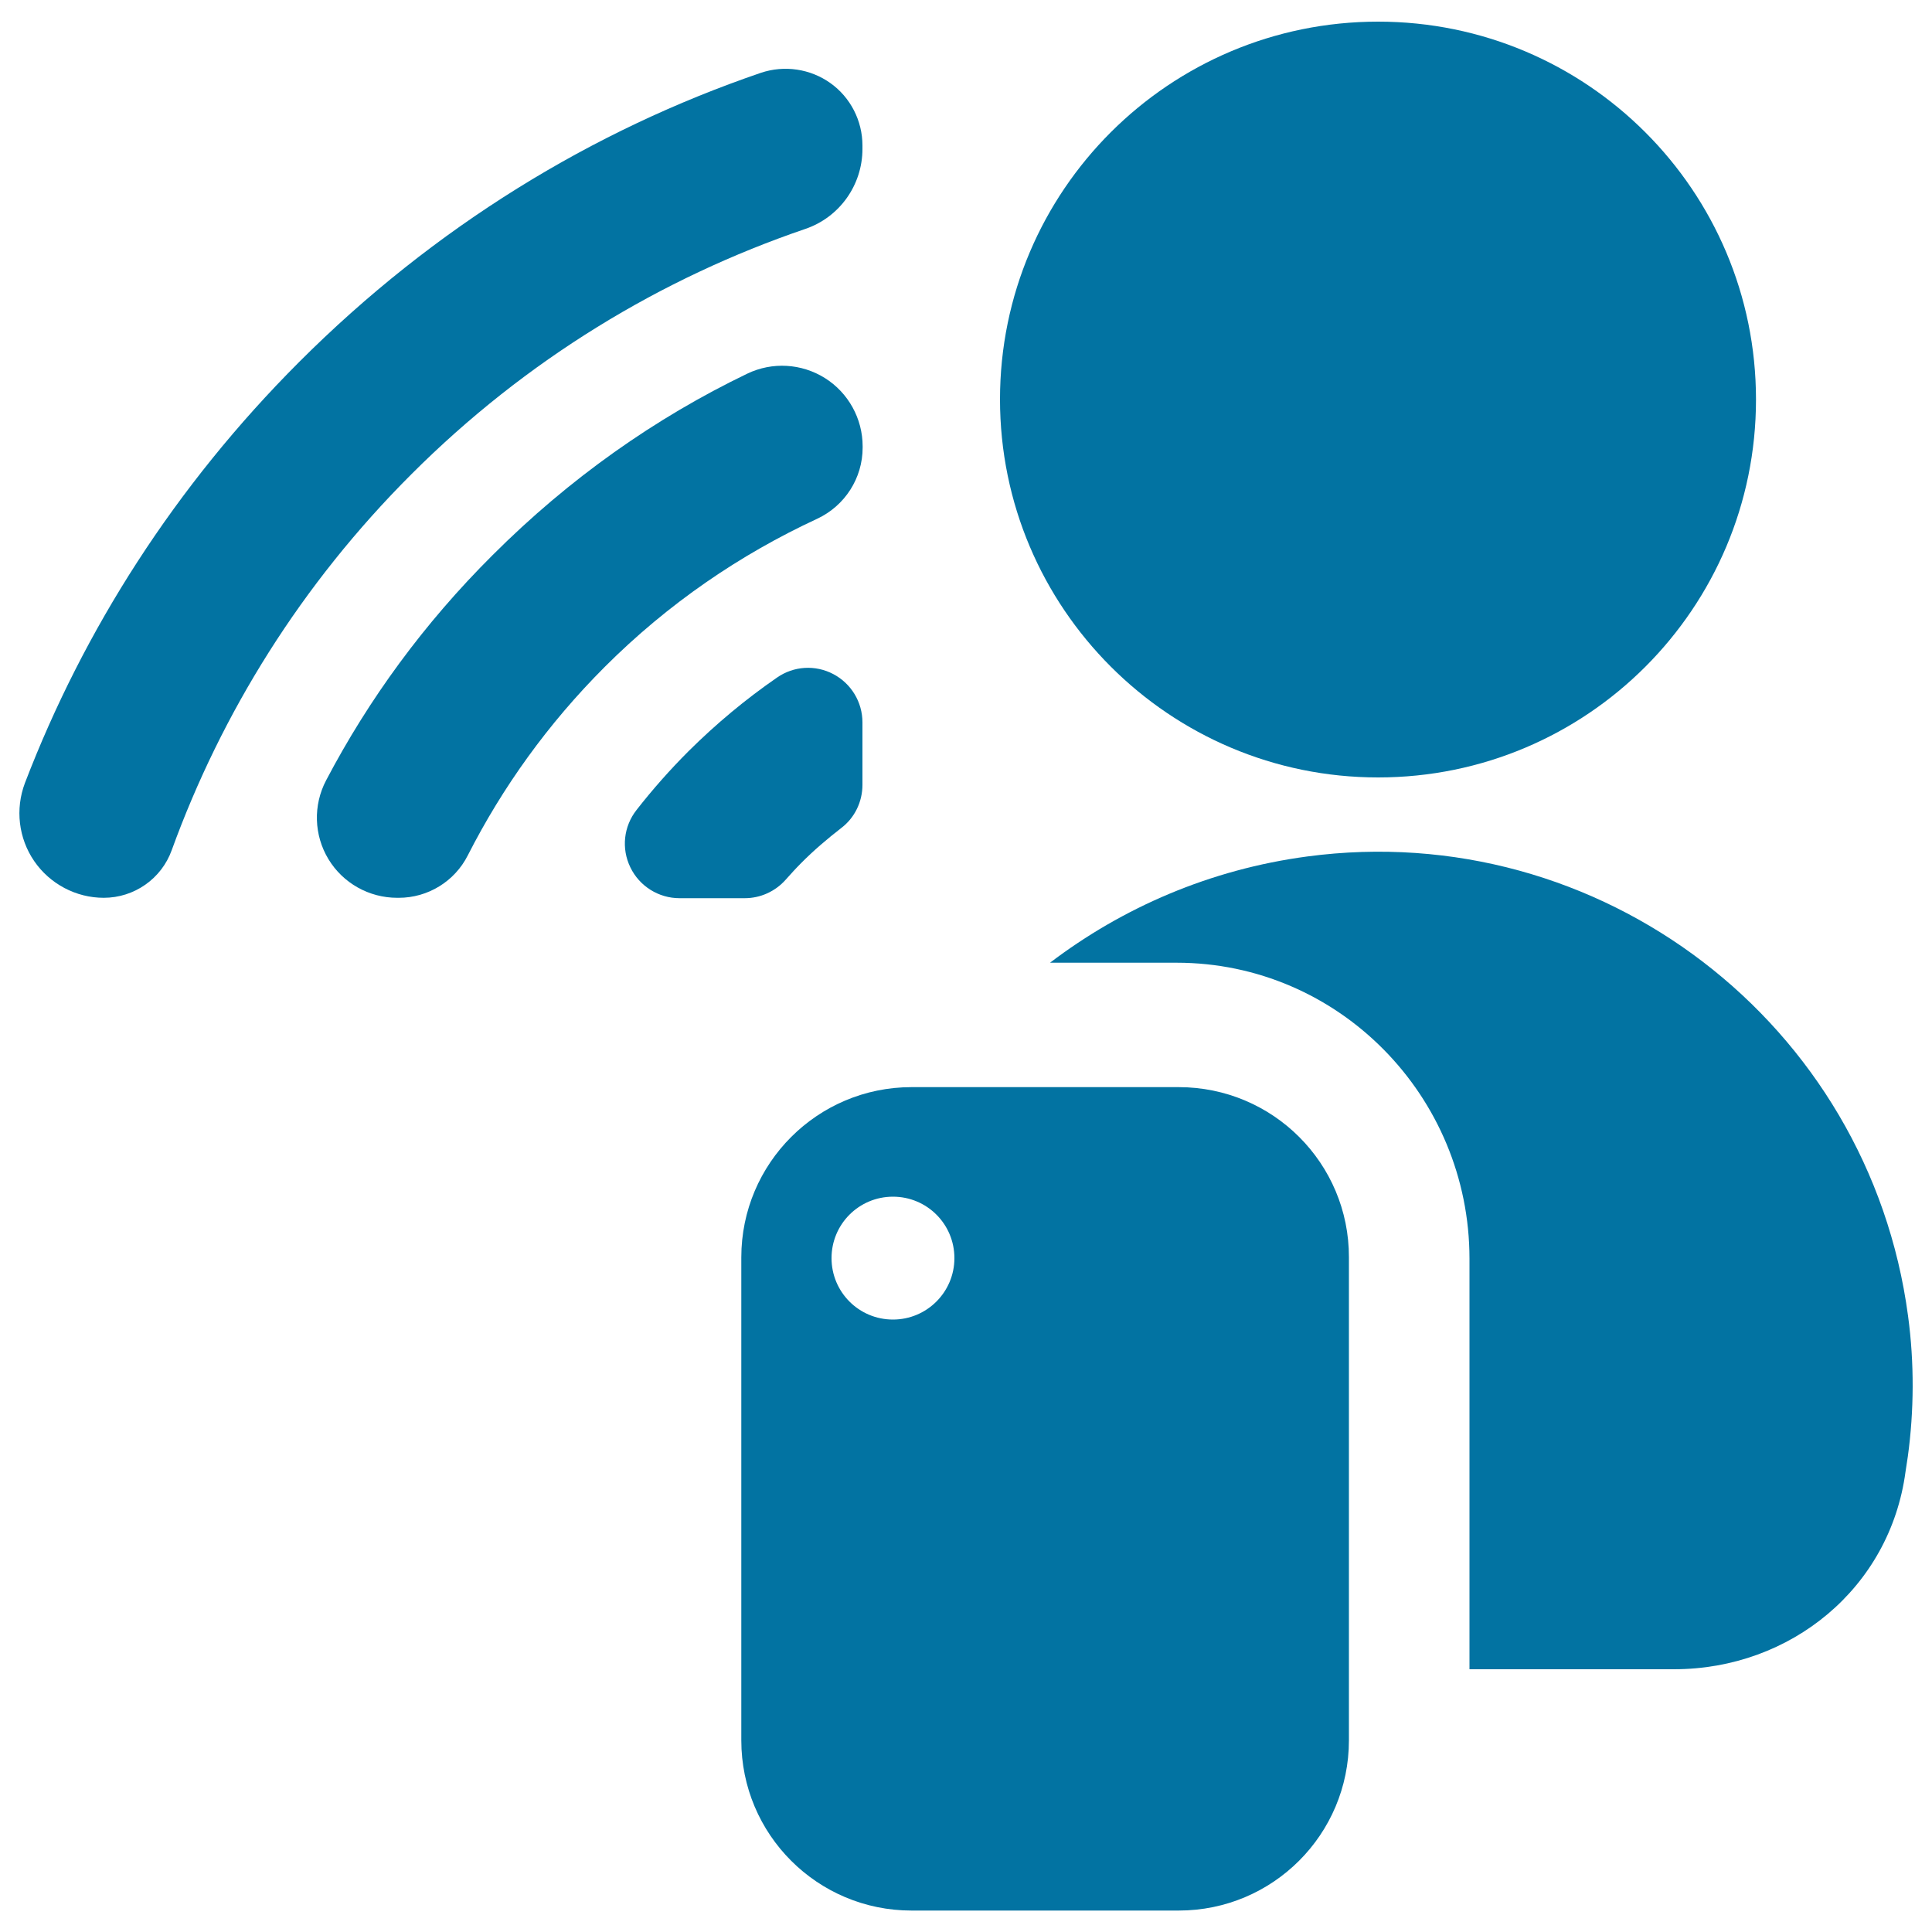
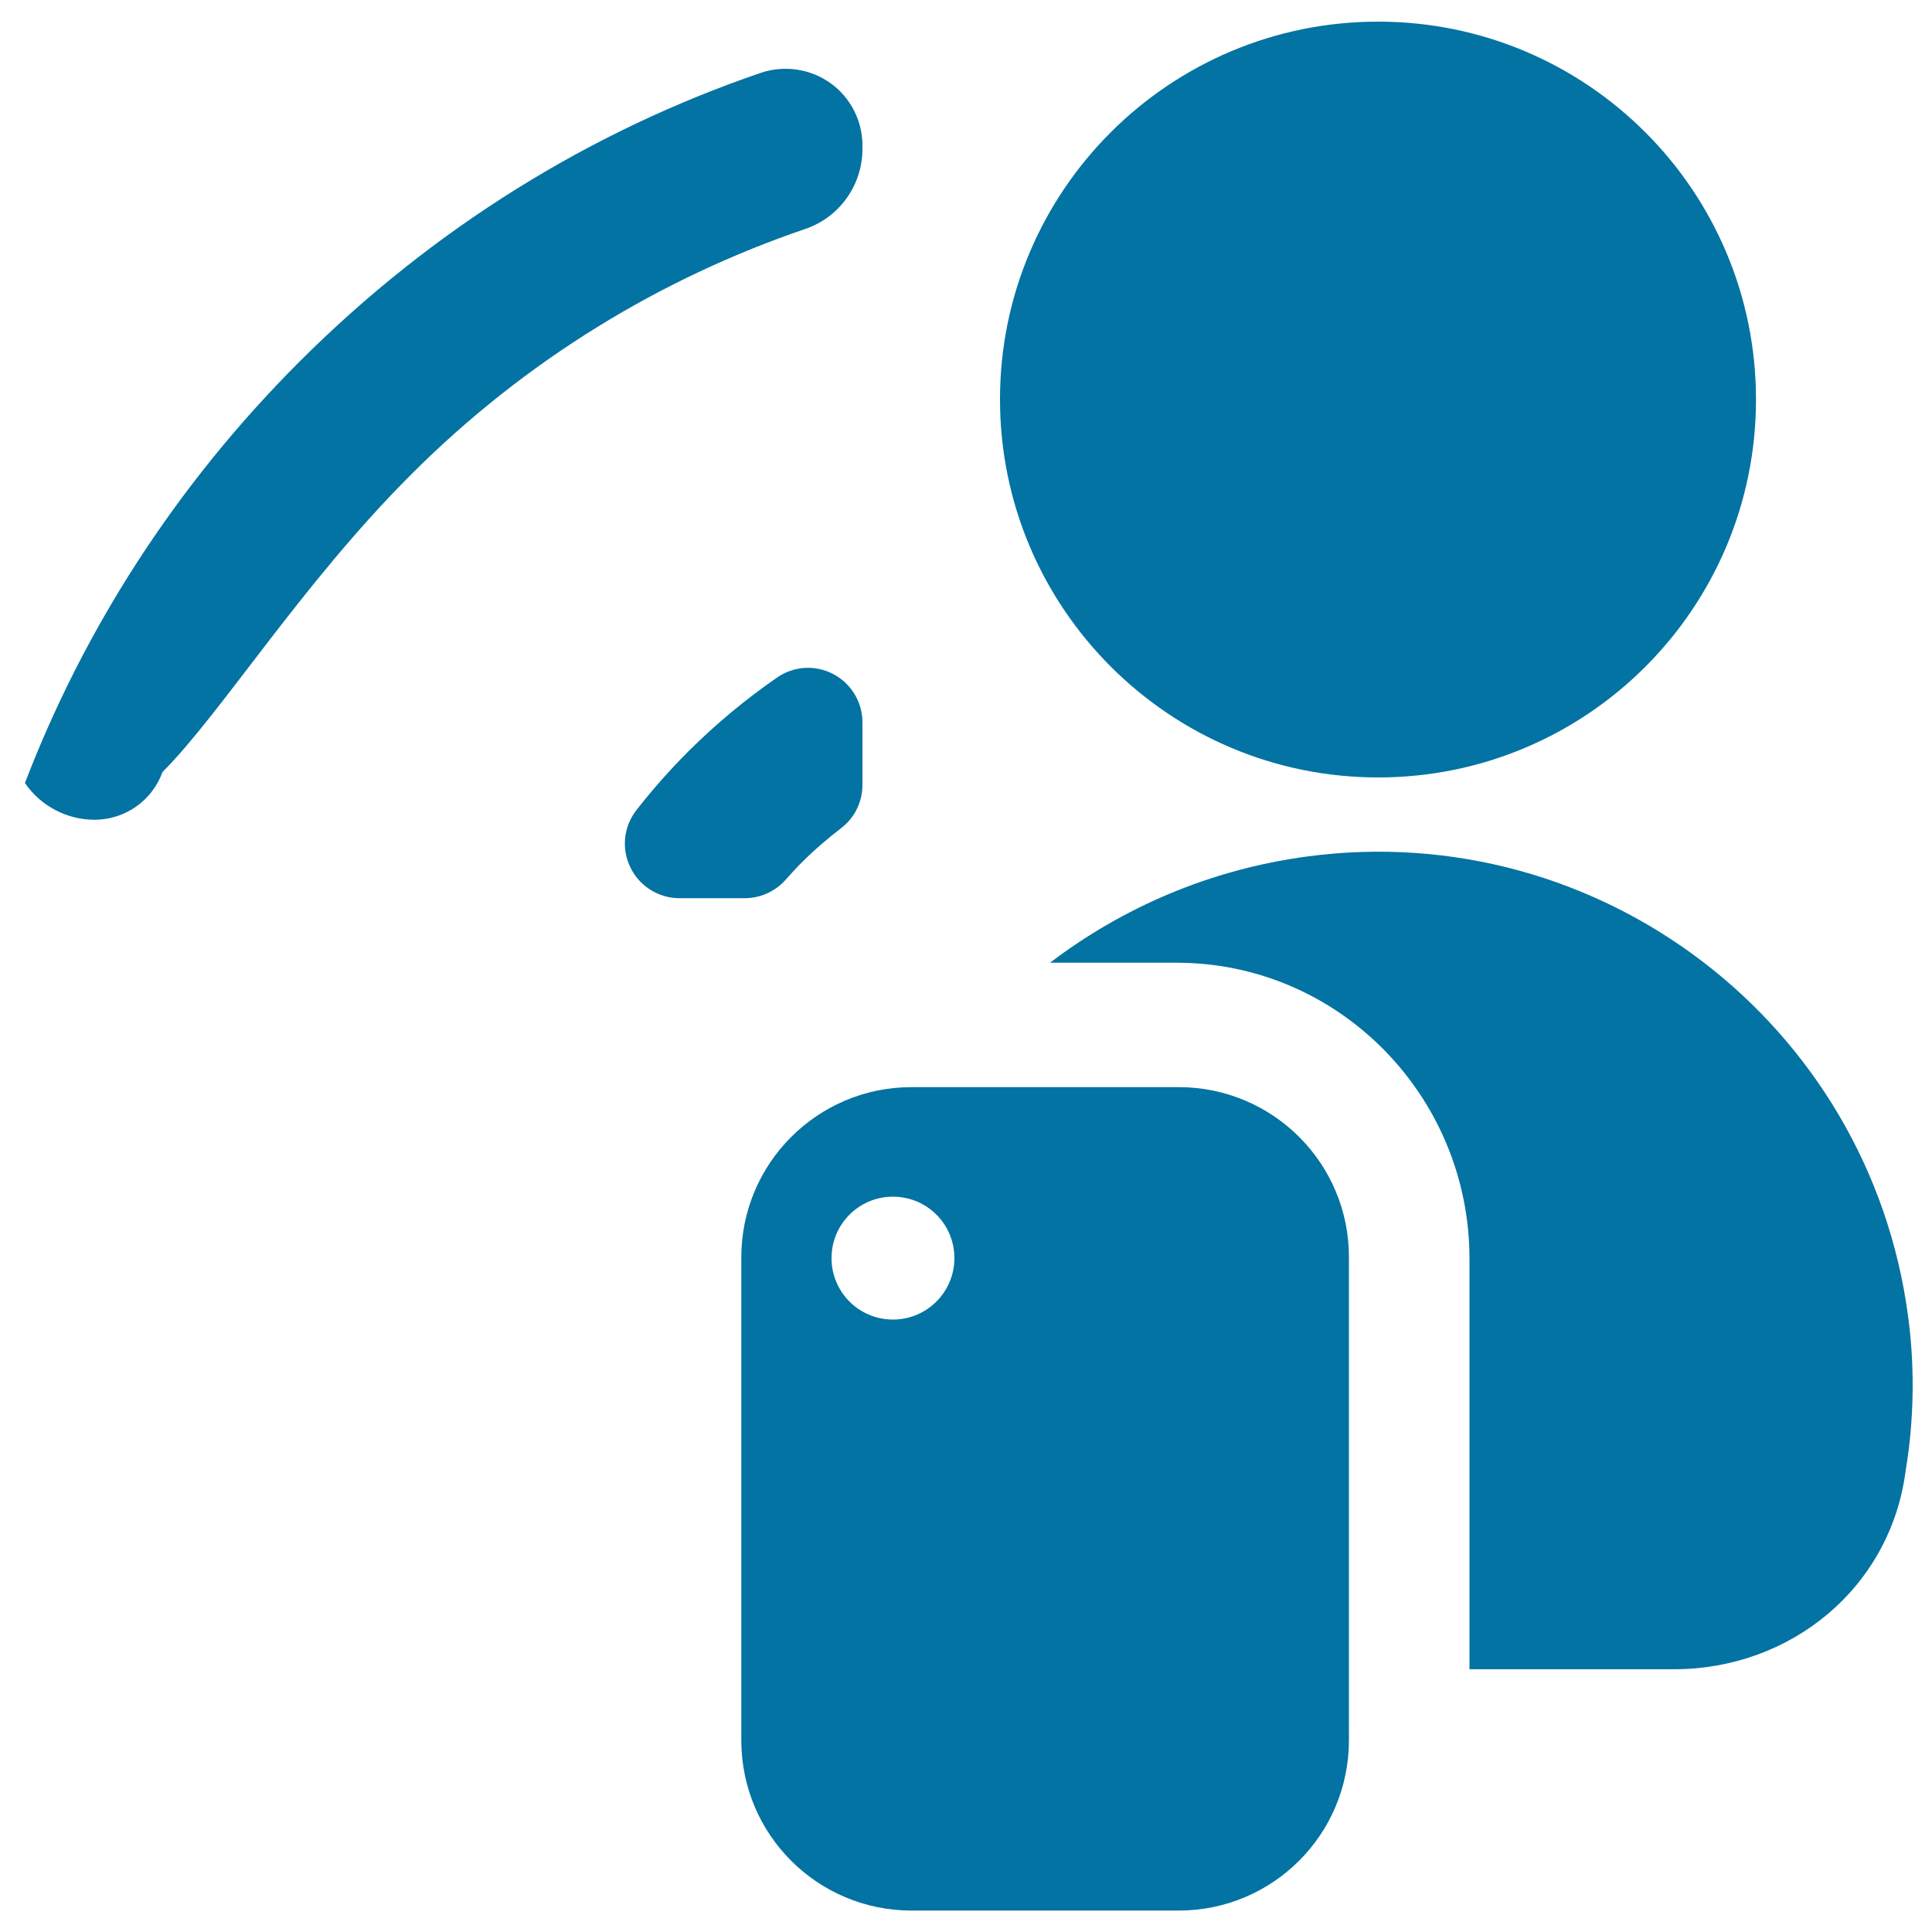
<svg xmlns="http://www.w3.org/2000/svg" viewBox="0 0 1000 1000" style="fill:#0273a2">
  <title>Wifi Connection SVG icon</title>
  <g>
    <g>
      <path d="M987.6,681.1c-20.2-151.5-159.4-258-310.9-237.8c-50.4,6.7-95.7,26.5-133.2,55h65.5c84,0,151.6,69.1,151.6,153.2v212.5h105.8c60.6,0,111.9-42.2,119.9-102.3l1.2-7.9C990.7,730.3,990.9,705.5,987.6,681.1z" />
      <path d="M713.3,402.4c108.1,0,195.6-87.6,195.6-195.6c0-108.1-87.6-195.6-195.6-195.6S517.6,98.7,517.6,206.7C517.6,314.7,605.3,402.4,713.3,402.4z" />
      <path d="M610.1,562.7H471.8c-48.6,0-88.1,39.4-88.1,88.1v250c0,48.7,39.4,88.1,88.1,88.1h138.3c48.7,0,88.1-39.4,88.1-88.1v-250C698.3,602.1,658.8,562.7,610.1,562.7z M462.2,683c-17.6,0-31.8-14.2-31.8-31.8c0-17.6,14.2-31.8,31.8-31.8c17.6,0,31.8,14.2,31.8,31.8C494,668.8,479.7,683,462.2,683z" />
      <g>
        <path d="M329.5,419.2c-6.7,8.5-8,20-3.2,29.8c4.7,9.7,14.6,15.9,25.4,15.9h33.8c8.1,0,15.8-3.5,21.2-9.6c2.5-2.8,5.1-5.7,7.8-8.4c6.6-6.7,13.7-12.7,20.9-18.3c7-5.3,11-13.6,11-22.4v-32.3c0-10.5-5.8-20.1-15.1-25c-9.3-4.9-20.5-4.2-29.1,1.8c-16.1,11.1-31.4,23.8-45.8,38.1C346.7,398.5,337.7,408.7,329.5,419.2z" />
-         <path d="M168.8,403.9c-6.8,12.9-6.3,28.4,1.2,40.8c7.5,12.4,21,20,35.6,20h0.8c15.1,0,28.9-8.5,35.7-21.9c17.9-35.2,41.5-68.2,70.9-97.6c32.8-32.8,70.1-58.2,110-76.7c14.3-6.7,23.5-21,23.5-36.8V231c0-14.3-7.4-27.7-19.5-35.3c-12.1-7.6-27.3-8.5-40.2-2.3c-47.6,22.9-92.2,54.3-131.8,93.9C219.5,322.6,190.8,362,168.8,403.9z" />
-         <path d="M213,245.4c59.3-59.3,129.3-101.5,203.8-126.9c17.7-6,29.6-22.7,29.6-41.4v-1.8c0-12.8-6.2-24.9-16.6-32.3c-10.4-7.4-23.8-9.4-36-5.3c-87.2,29.8-169,79.7-238.9,149.6c-64.2,64.2-111.6,138.7-142,218c-5.1,13.5-3.3,28.6,4.8,40.4c8.1,11.8,21.6,19,36,19c15.8,0,29.9-9.9,35.2-24.7C114.7,369,156,302.3,213,245.4z" />
+         <path d="M213,245.4c59.3-59.3,129.3-101.5,203.8-126.9c17.7-6,29.6-22.7,29.6-41.4v-1.8c0-12.8-6.2-24.9-16.6-32.3c-10.4-7.4-23.8-9.4-36-5.3c-87.2,29.8-169,79.7-238.9,149.6c-64.2,64.2-111.6,138.7-142,218c8.1,11.8,21.6,19,36,19c15.8,0,29.9-9.9,35.2-24.7C114.7,369,156,302.3,213,245.4z" />
      </g>
    </g>
  </g>
</svg>